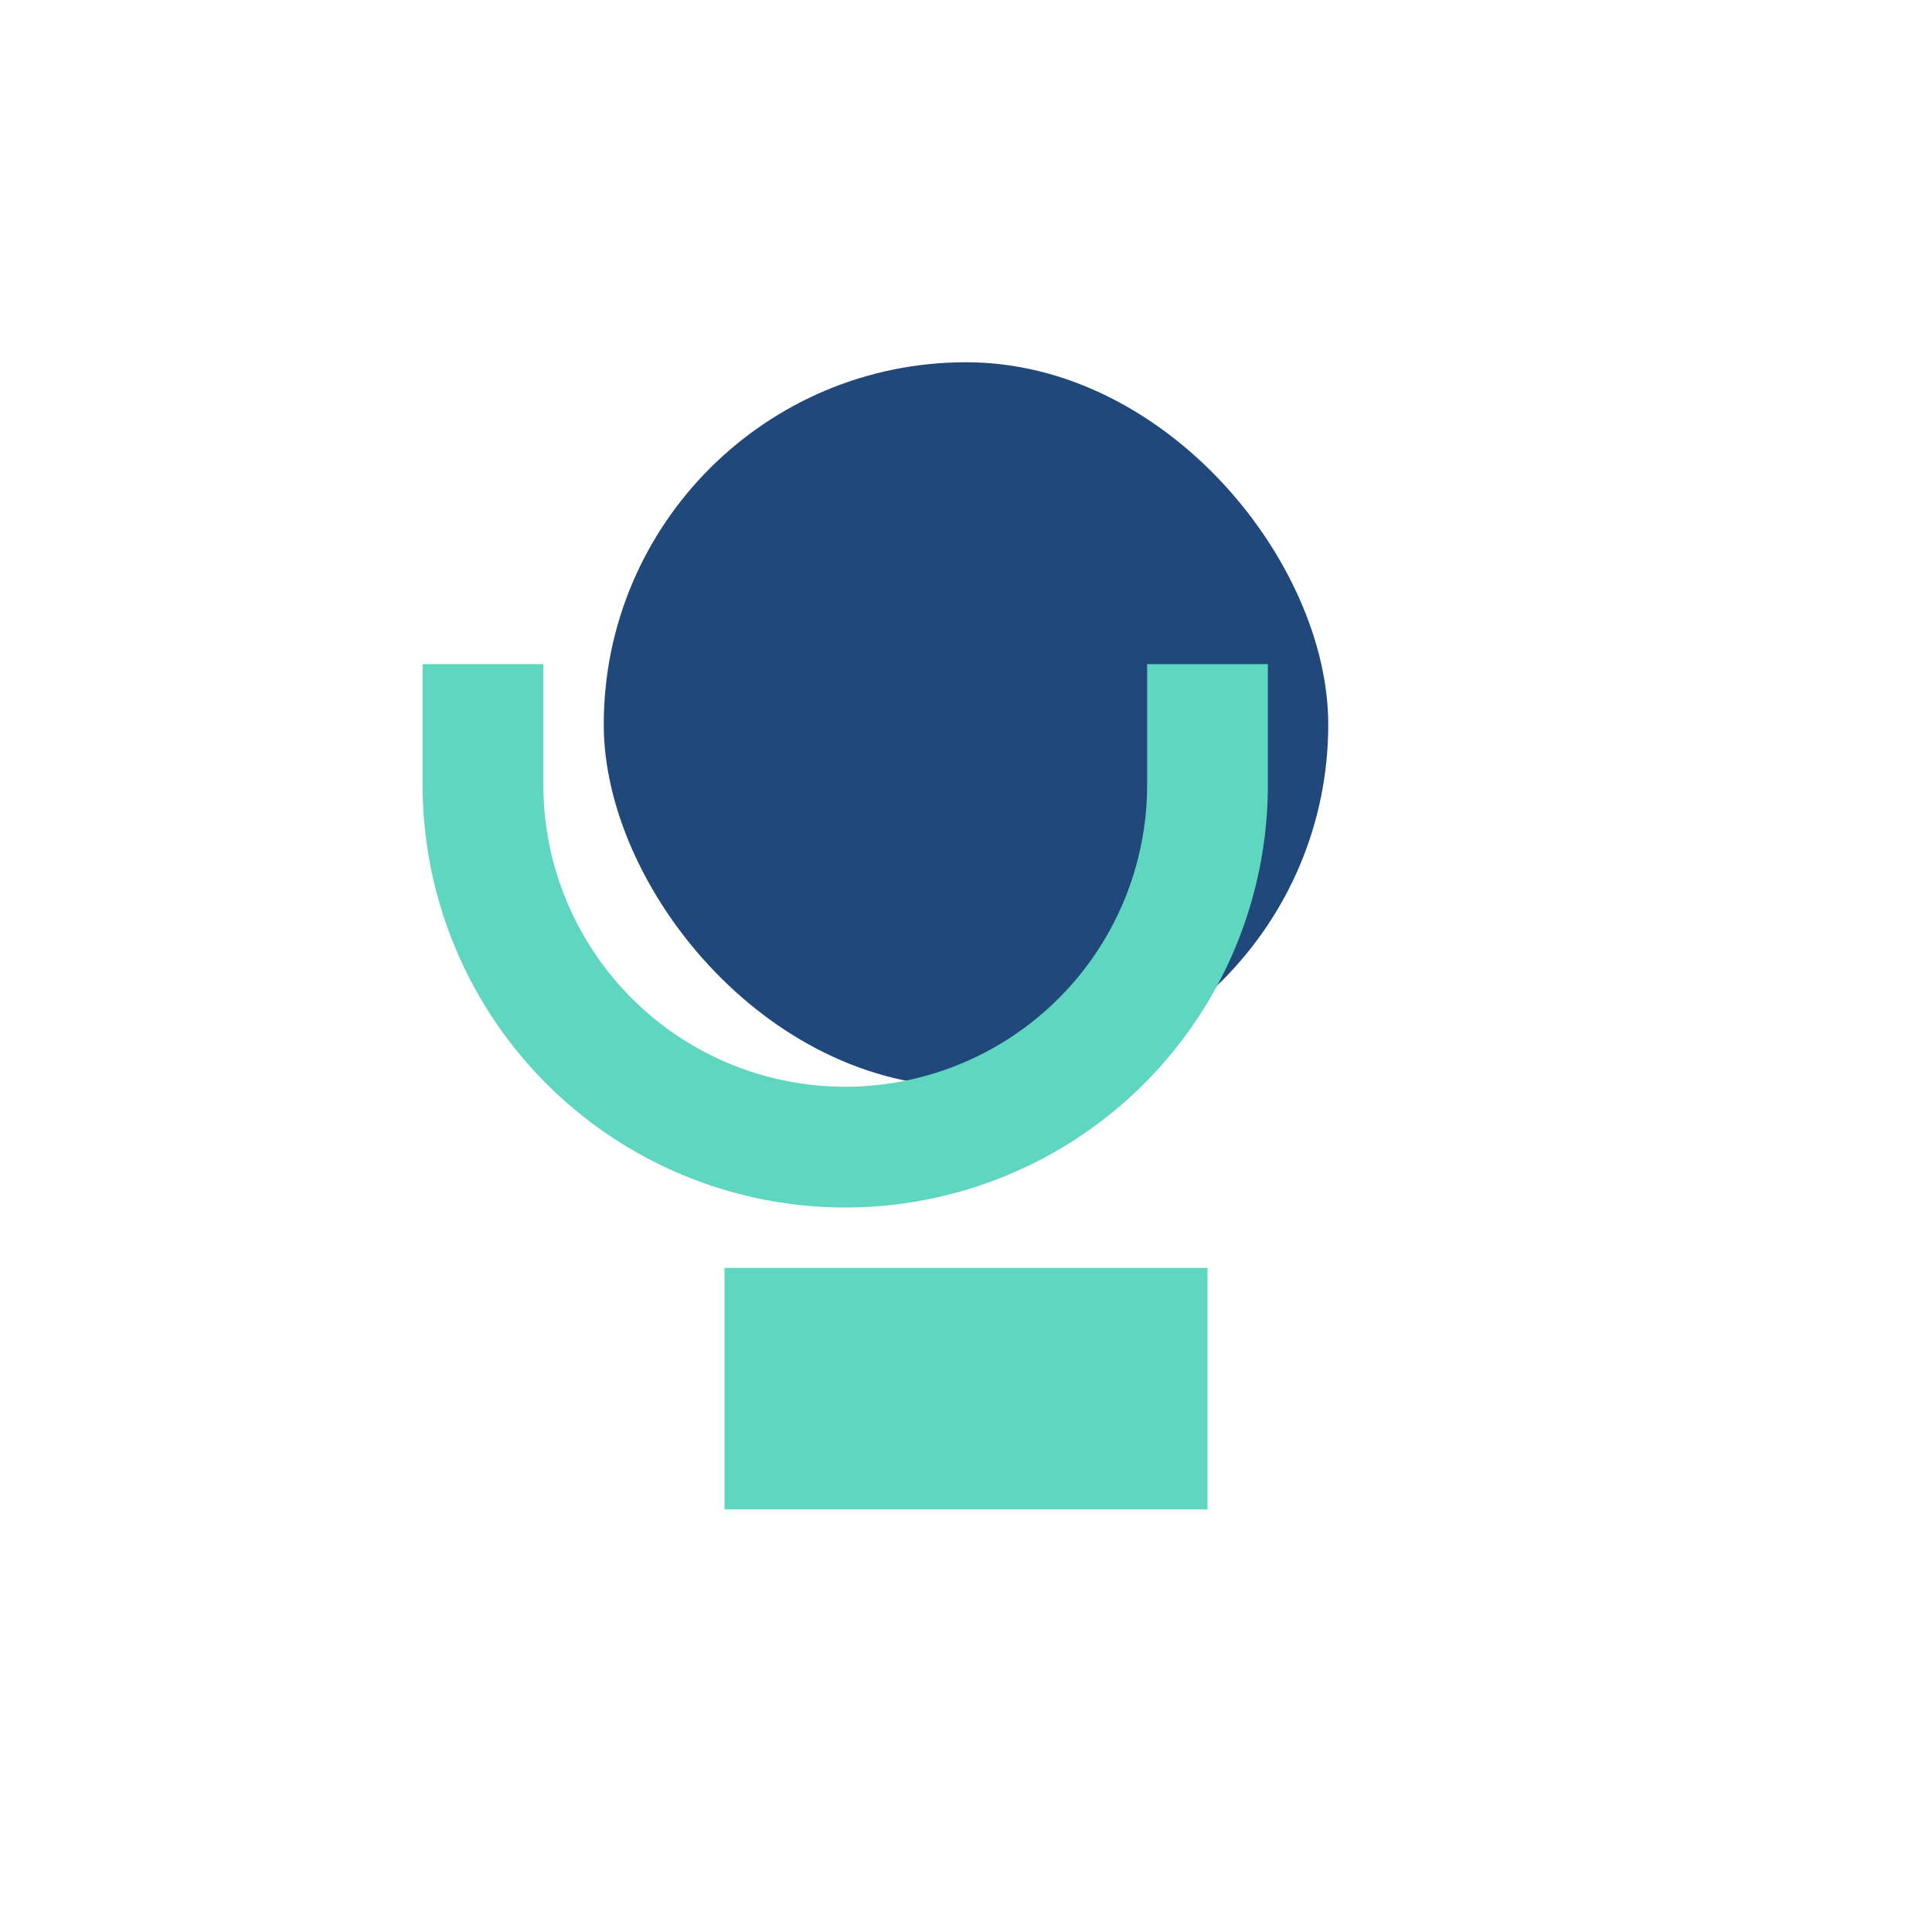
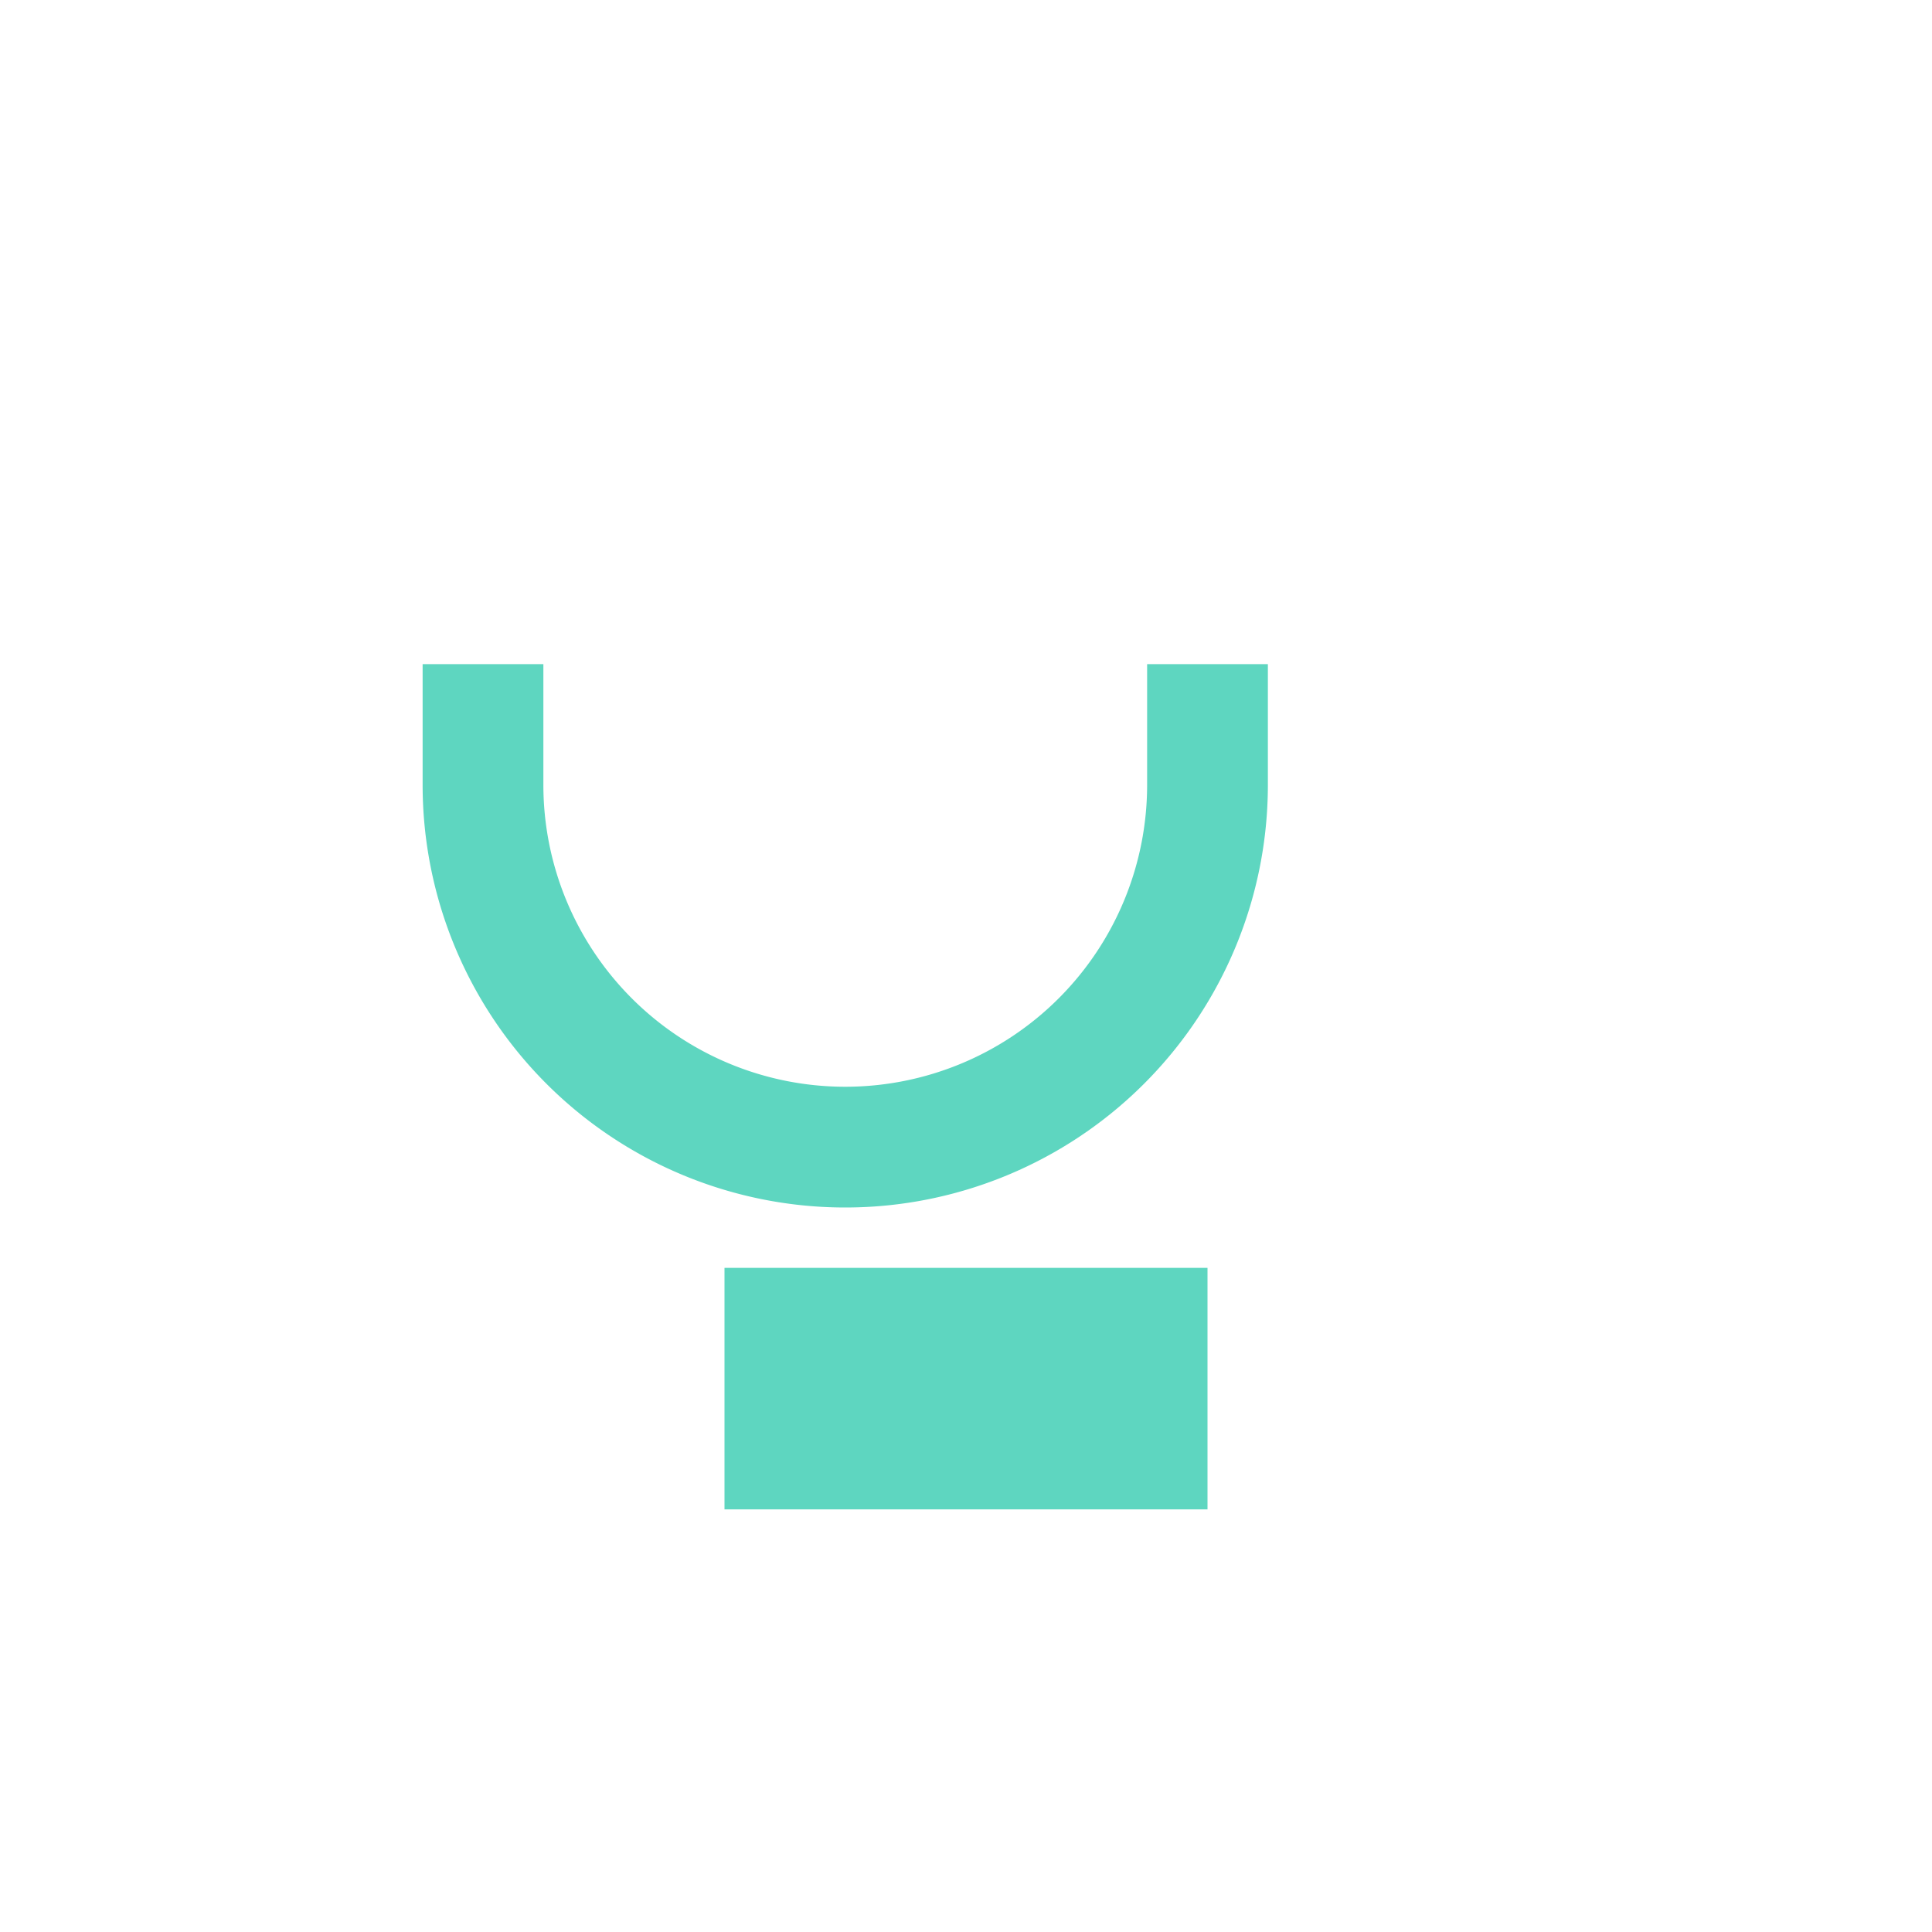
<svg xmlns="http://www.w3.org/2000/svg" width="32" height="32" viewBox="0 0 32 32">
-   <rect x="10" y="6" width="12" height="12" rx="6" fill="#20487A" />
  <path d="M8 11v2a6 6 0 0012 0v-2M13 22h6v2h-6z" stroke="#5ED6C0" stroke-width="2" fill="none" />
</svg>